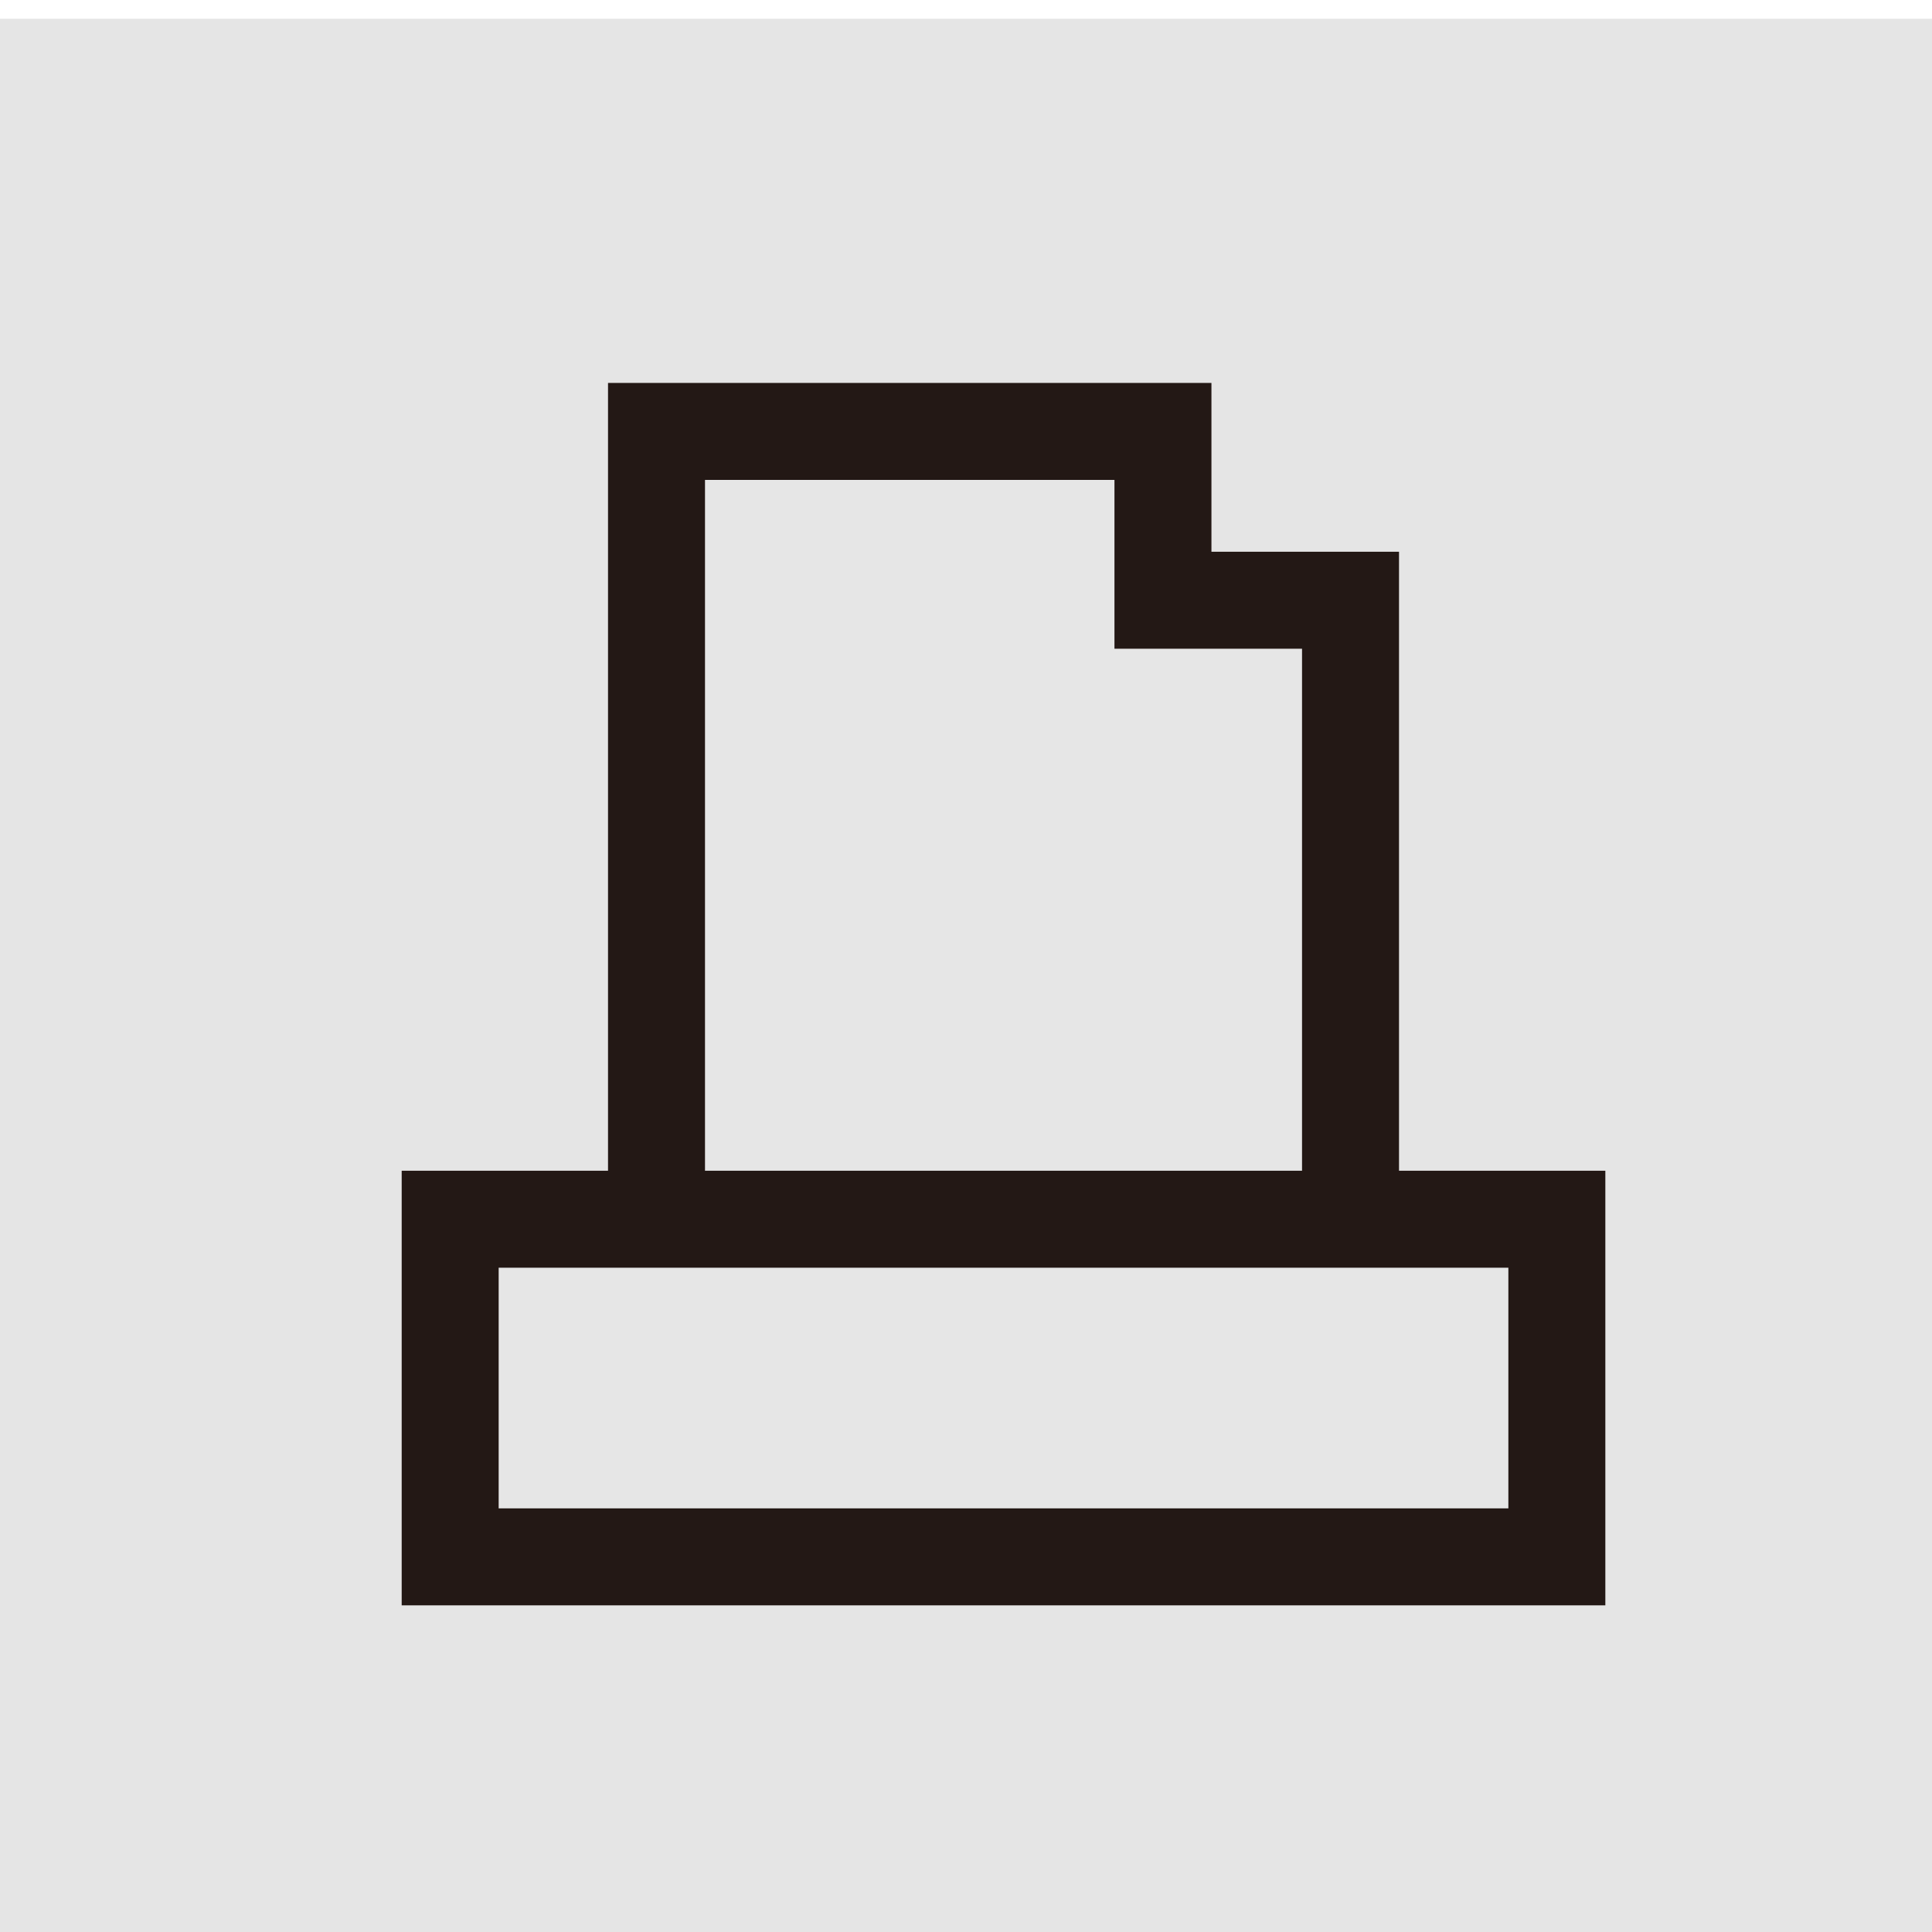
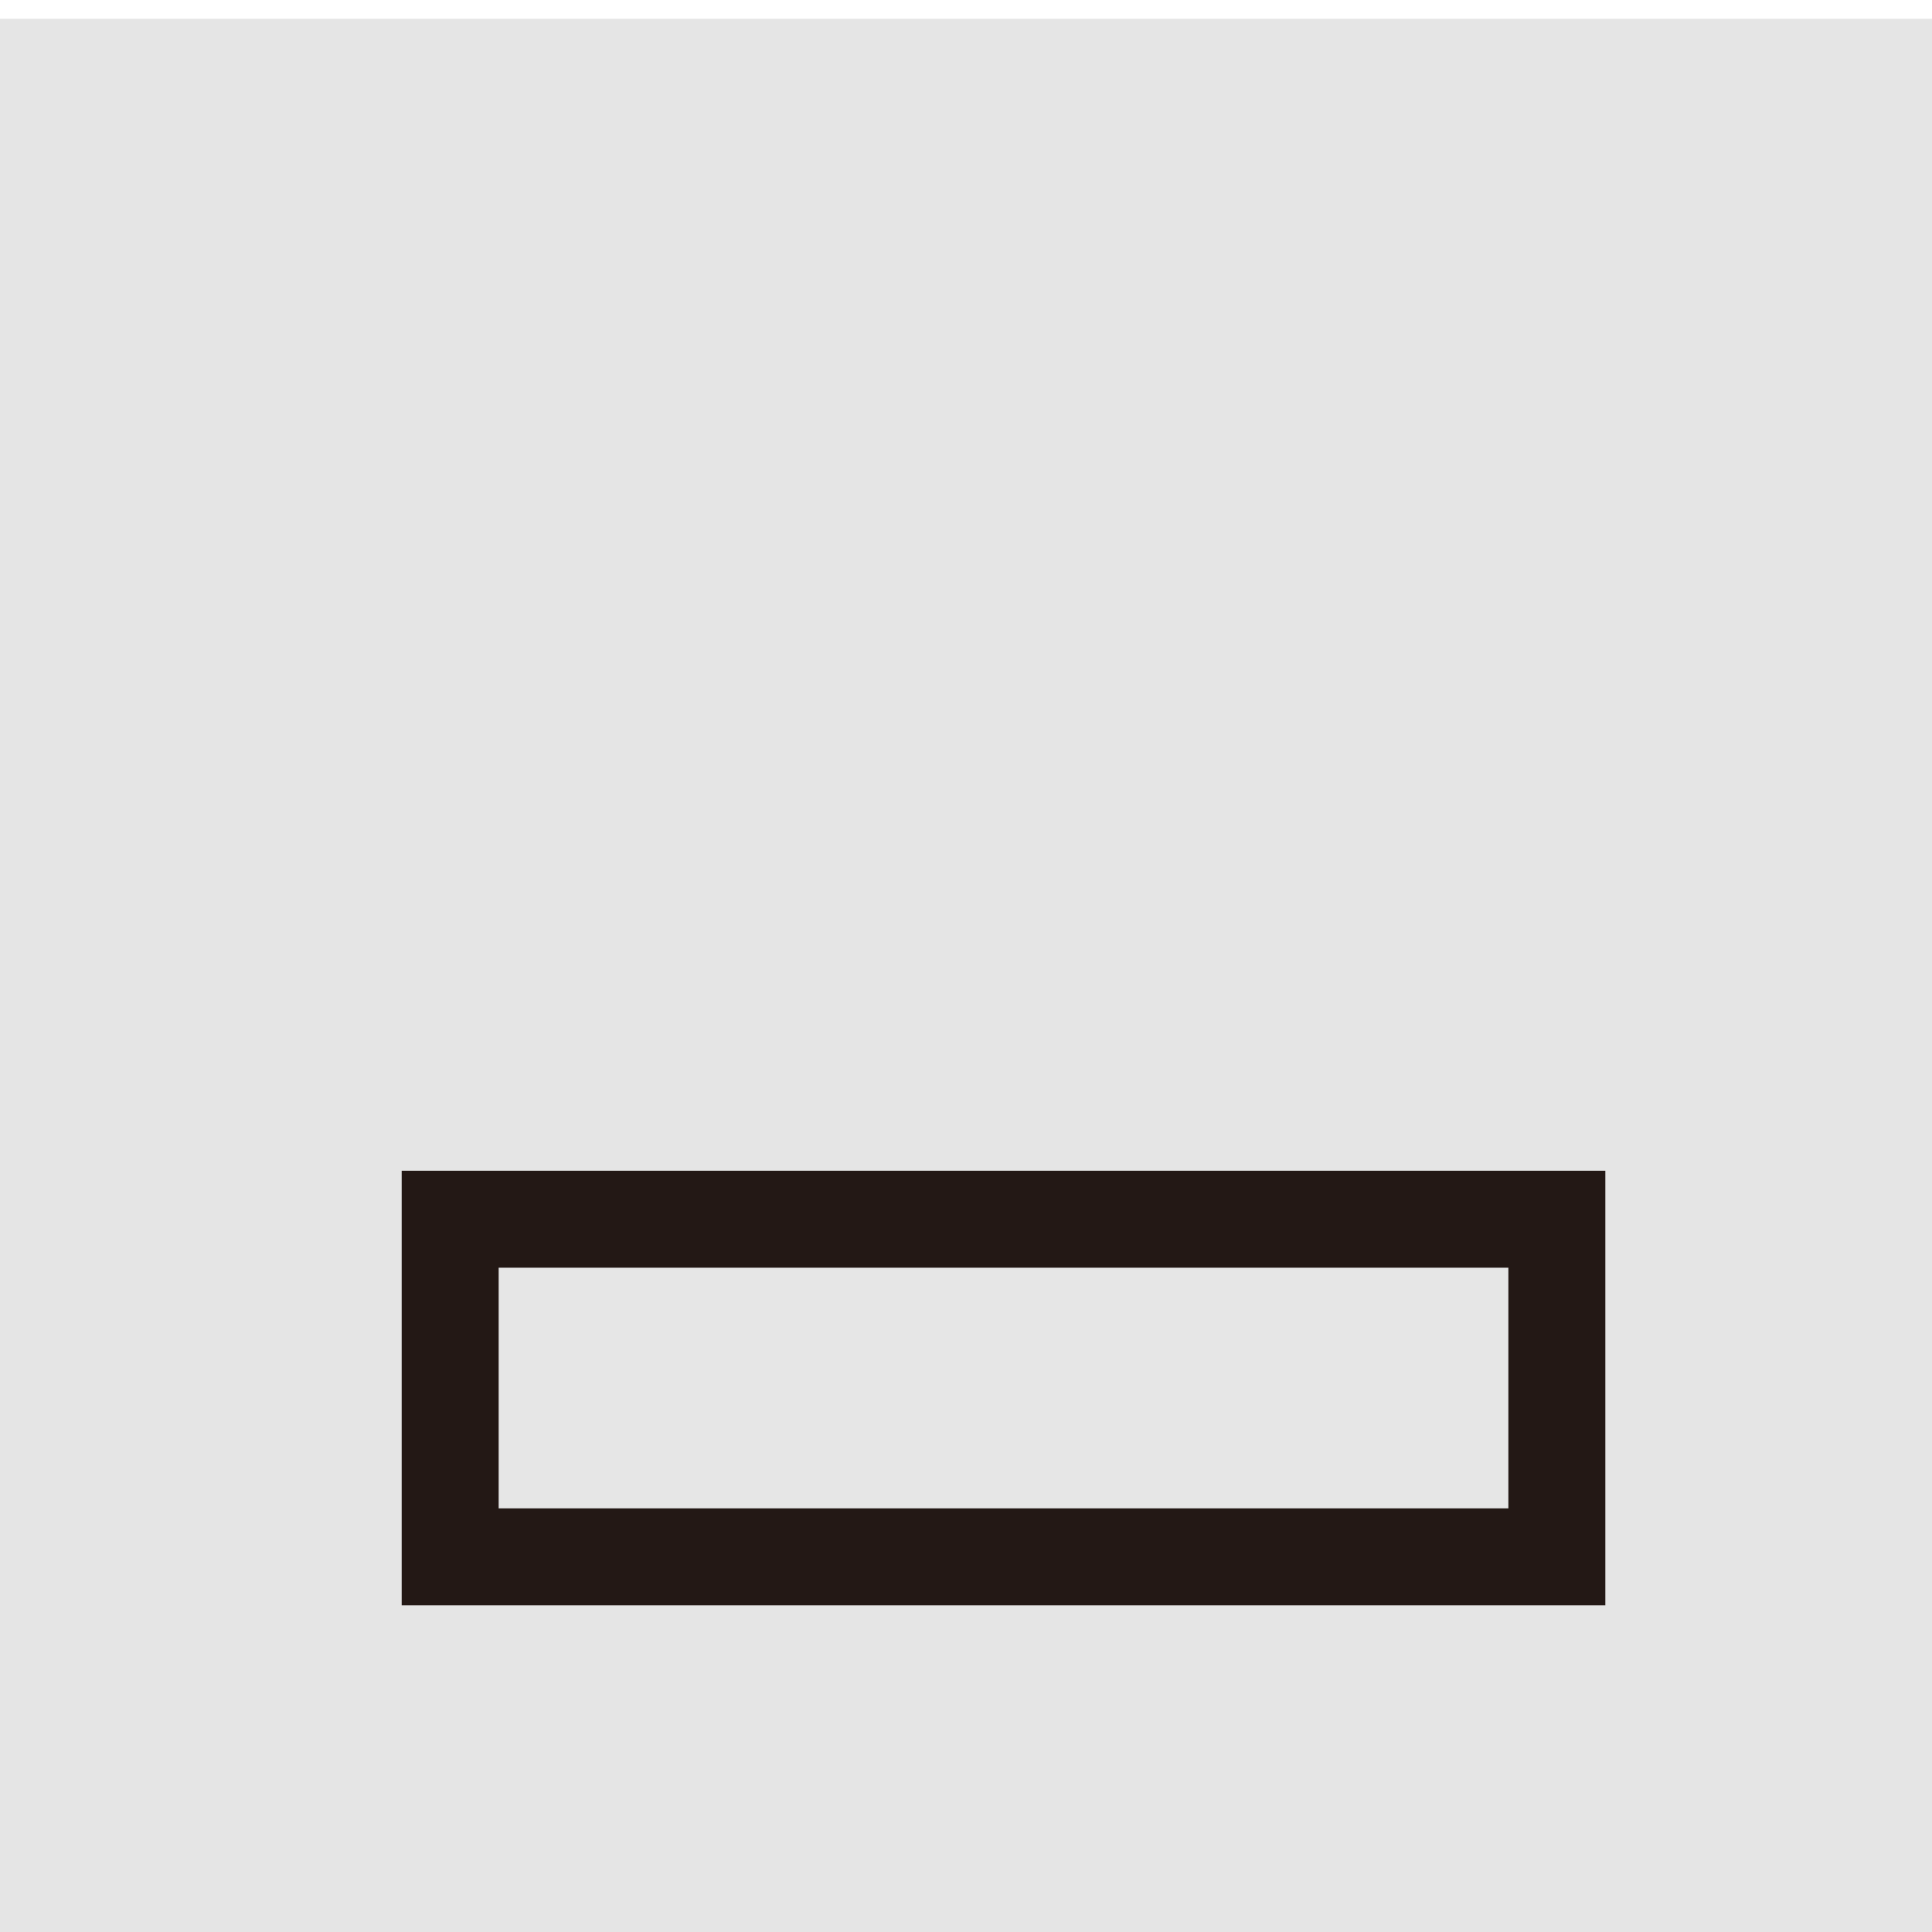
<svg xmlns="http://www.w3.org/2000/svg" version="1.1" id="レイヤー_1" x="0px" y="0px" viewBox="0 0 10.3 10.3" style="enable-background:new 0 0 10.3 10.3;" xml:space="preserve">
  <style type="text/css">
	.st0{fill:#E5E5E5;}
	.st1{fill:#E6E6E6;stroke:#231815;stroke-width:0.517;stroke-miterlimit:10;}
</style>
  <g id="XMLID_157_">
    <rect id="XMLID_162_" x="0" y="0.1" class="st0" width="10.3" height="10.3" />
    <g id="XMLID_158_">
      <g id="XMLID_160_">
-         <polygon id="XMLID_161_" class="st1" points="6.2,2.3 3.5,2.3 3.5,7.5 7.2,7.5 7.2,3.2 6.2,3.2    " />
-       </g>
+         </g>
      <rect id="XMLID_159_" x="2.4" y="6.5" class="st1" width="5.9" height="1.8" />
    </g>
  </g>
</svg>